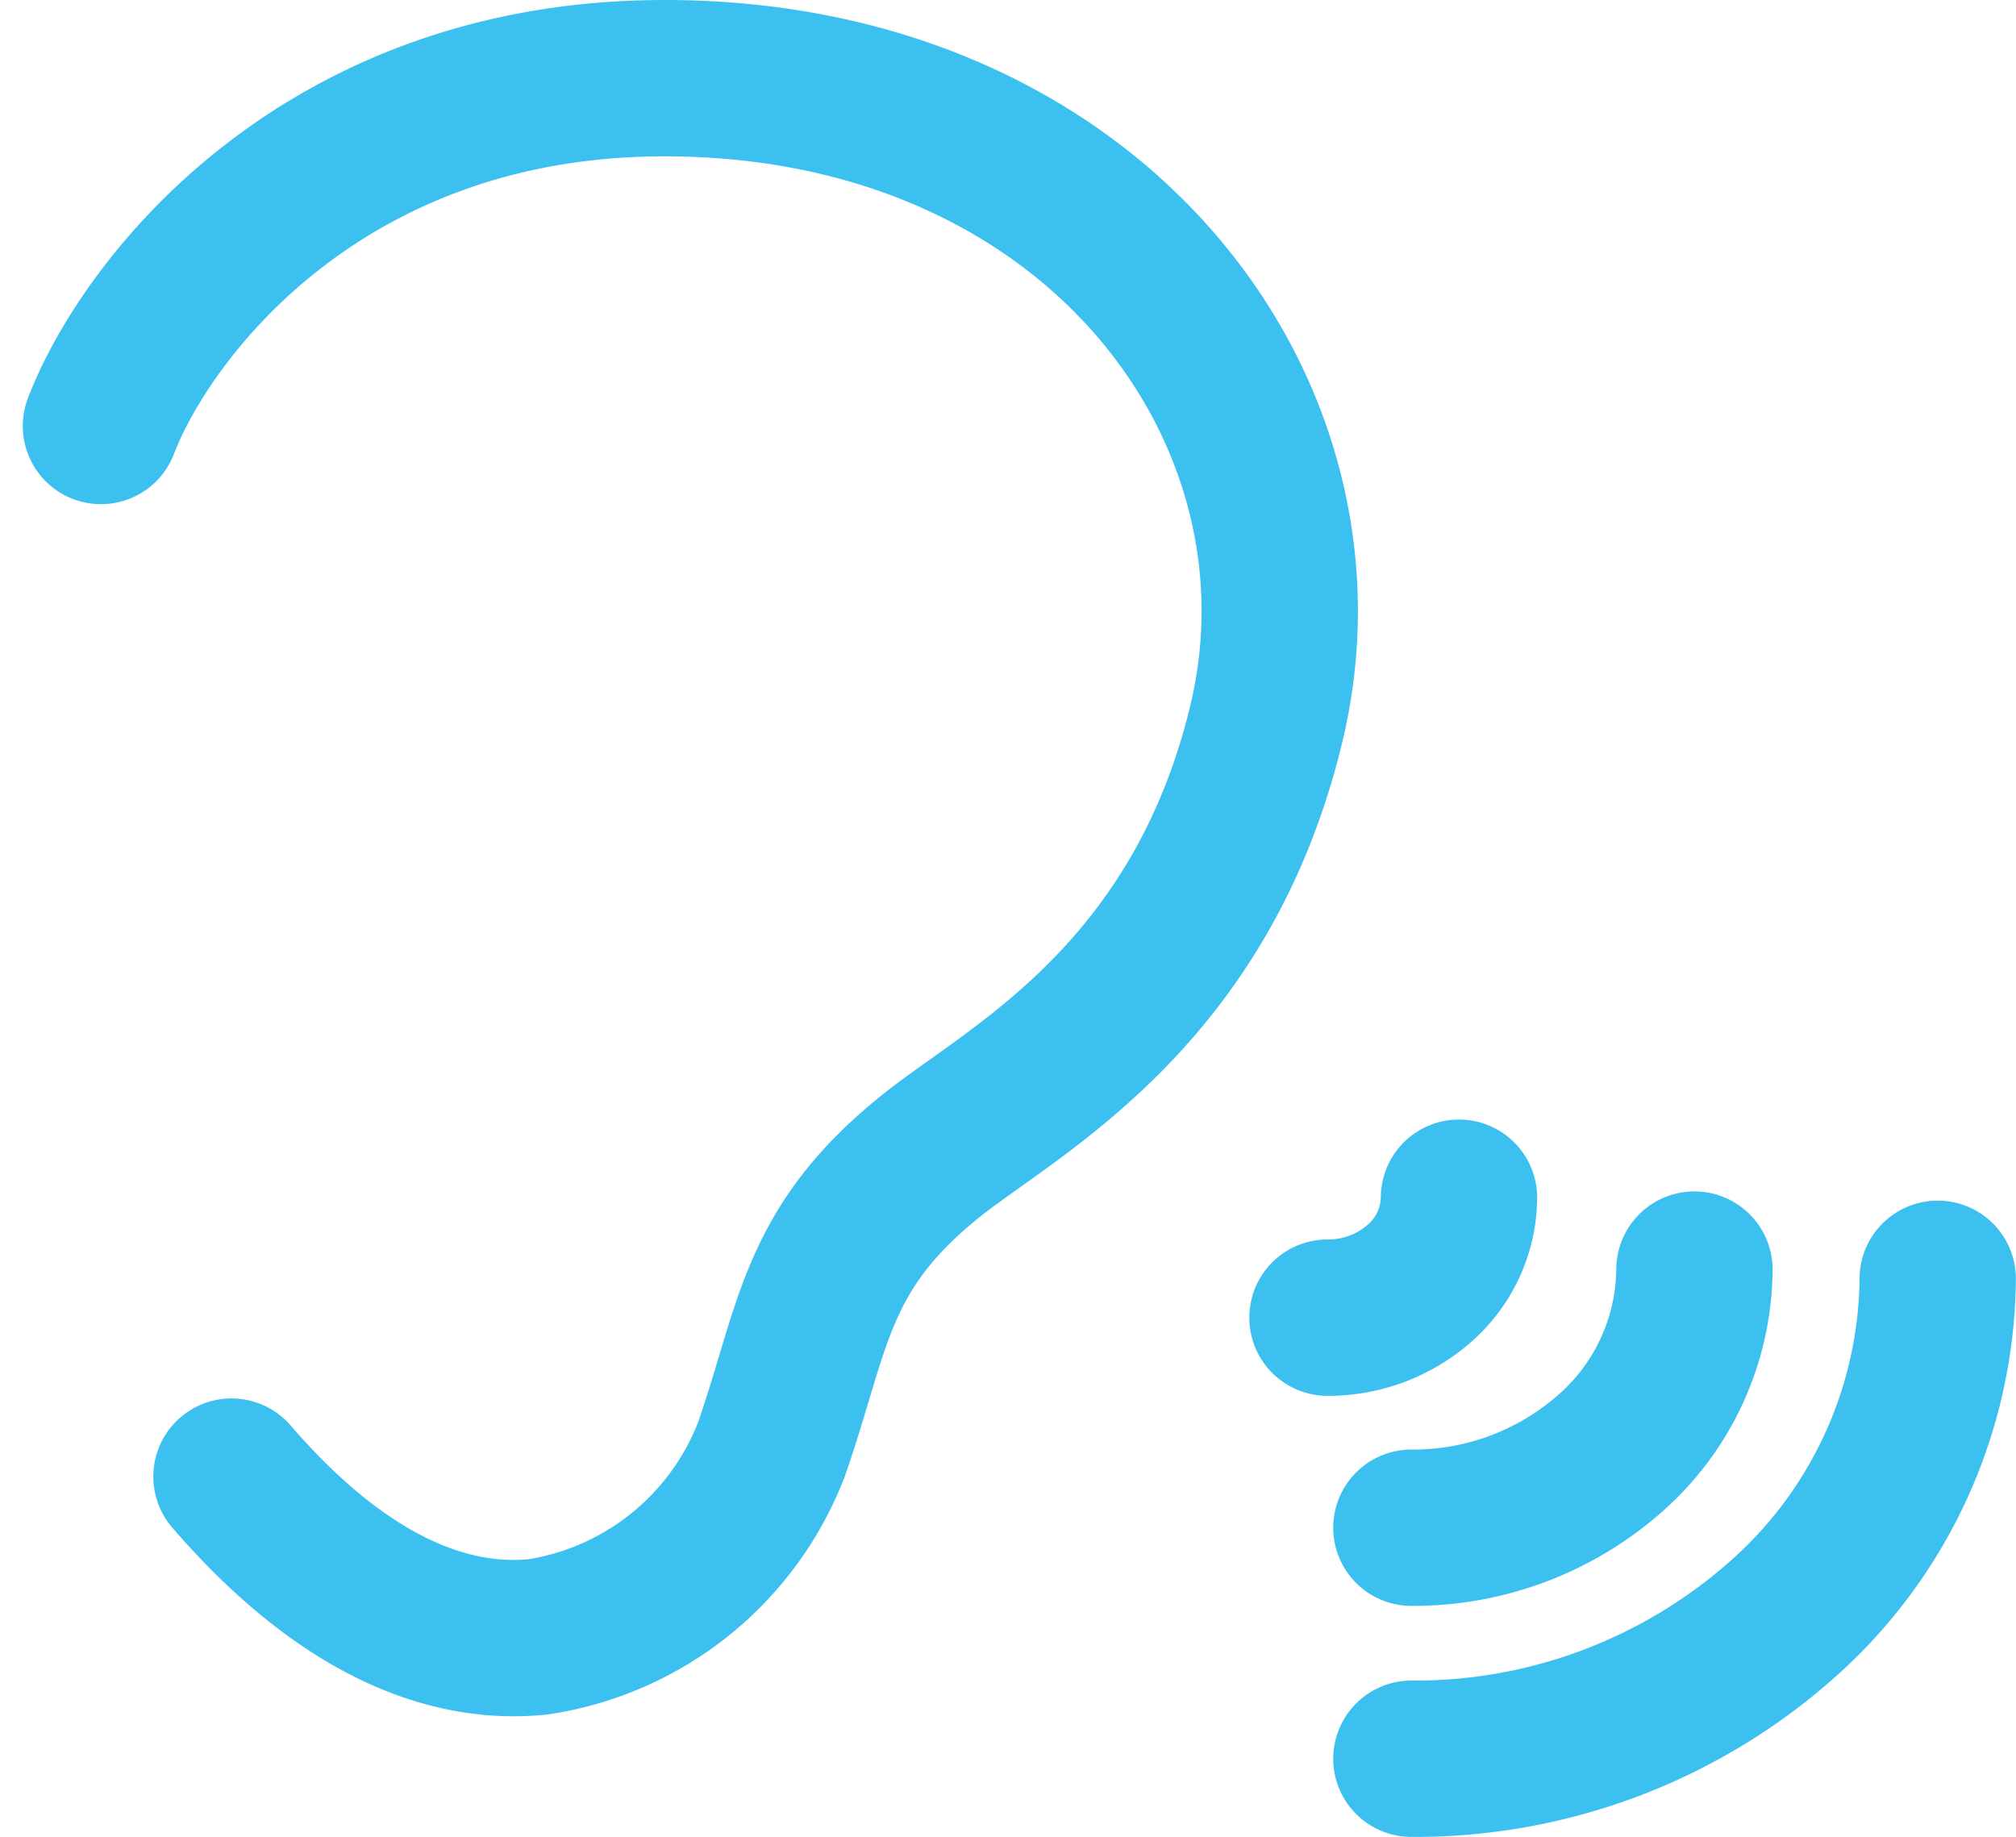
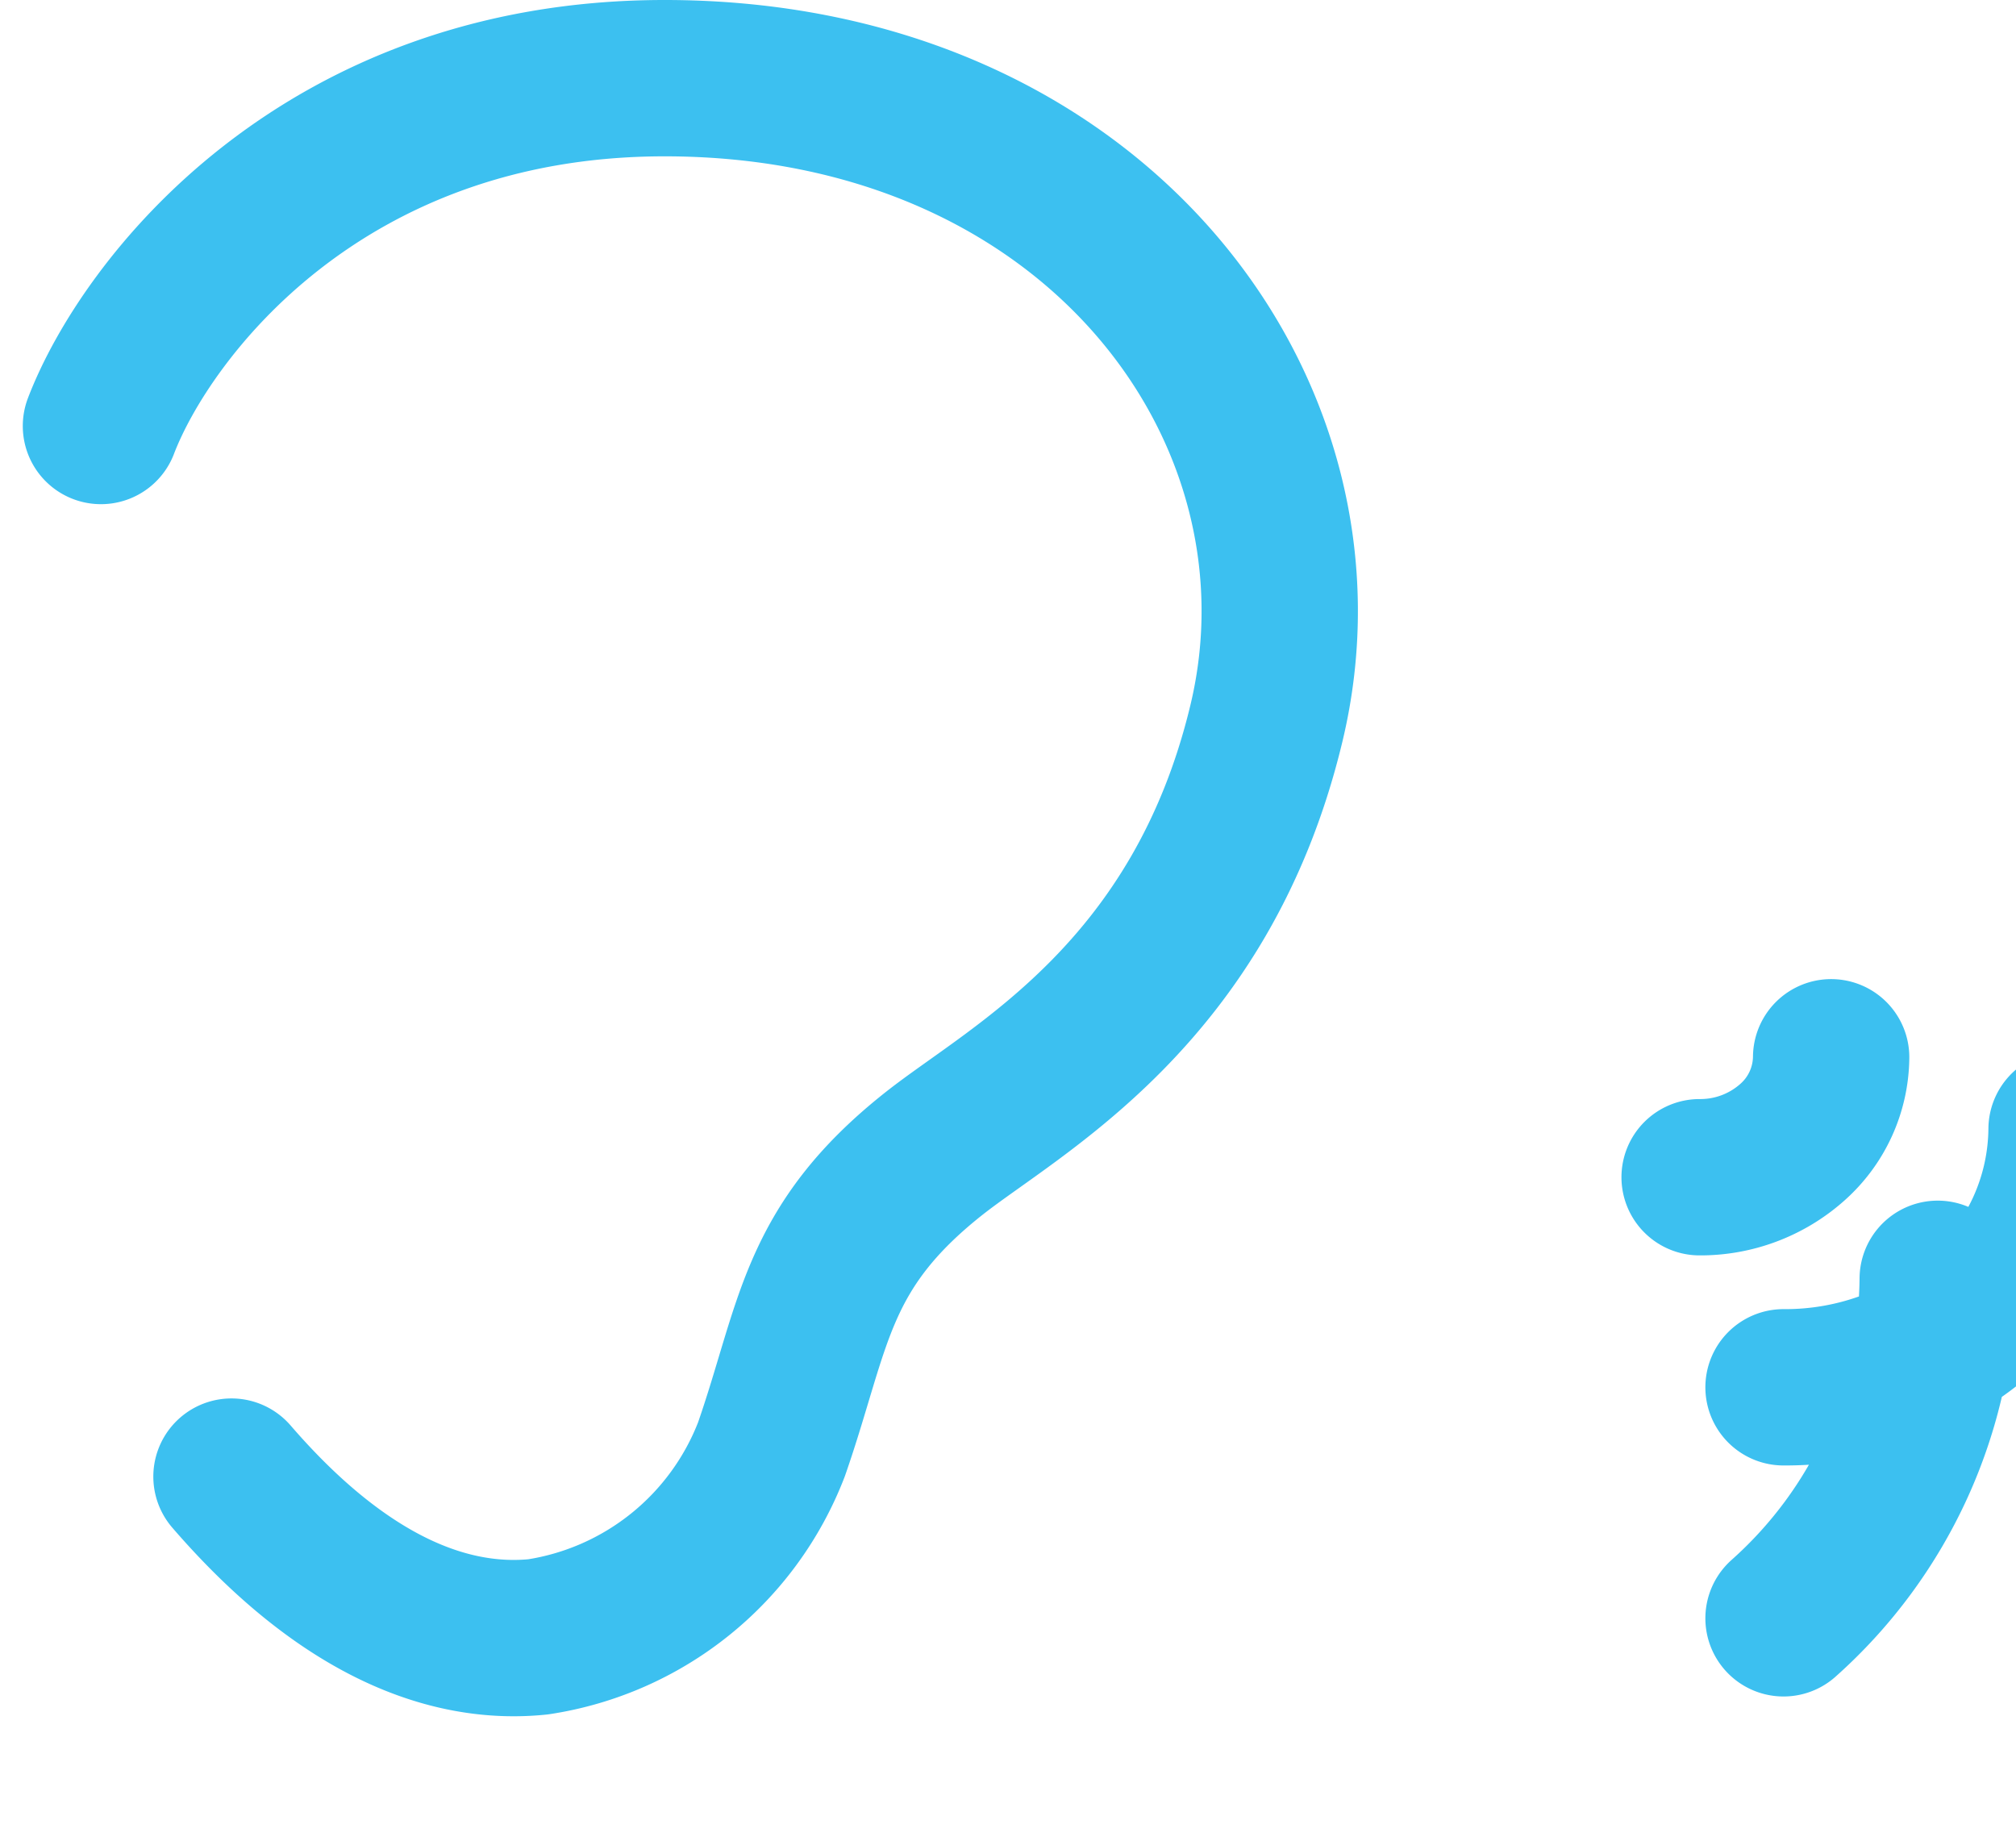
<svg xmlns="http://www.w3.org/2000/svg" width="51.583" height="47" viewBox="0 0 51.583 47">
-   <path id="Tracé_657" data-name="Tracé 657" d="M494.27,877.9c1.138-2.971,5.621-8.9,14.422-8.9,11.007,0,17.324,8.534,15.395,16.522-1.668,6.926-6.408,9.341-8.5,10.991-3.054,2.415-3.054,4.383-4.16,7.568a7.632,7.632,0,0,1-5.969,4.8c-2.248.231-4.95-.745-7.848-4.1m43.657-5.061a11.768,11.768,0,0,1-3.945,8.687A14.155,14.155,0,0,1,527.8,912m7.242-12.516a6.322,6.322,0,0,1-2.121,4.67,7.613,7.613,0,0,1-5.121,1.935m1.218-8.444a2.942,2.942,0,0,1-.987,2.169,3.537,3.537,0,0,1-2.378.9" transform="translate(-491.687 -867)" fill="none" stroke="#3cc0f0" stroke-linecap="round" stroke-linejoin="round" stroke-width="4" />
+   <path id="Tracé_657" data-name="Tracé 657" d="M494.27,877.9c1.138-2.971,5.621-8.9,14.422-8.9,11.007,0,17.324,8.534,15.395,16.522-1.668,6.926-6.408,9.341-8.5,10.991-3.054,2.415-3.054,4.383-4.16,7.568a7.632,7.632,0,0,1-5.969,4.8c-2.248.231-4.95-.745-7.848-4.1m43.657-5.061a11.768,11.768,0,0,1-3.945,8.687m7.242-12.516a6.322,6.322,0,0,1-2.121,4.67,7.613,7.613,0,0,1-5.121,1.935m1.218-8.444a2.942,2.942,0,0,1-.987,2.169,3.537,3.537,0,0,1-2.378.9" transform="translate(-491.687 -867)" fill="none" stroke="#3cc0f0" stroke-linecap="round" stroke-linejoin="round" stroke-width="4" />
</svg>